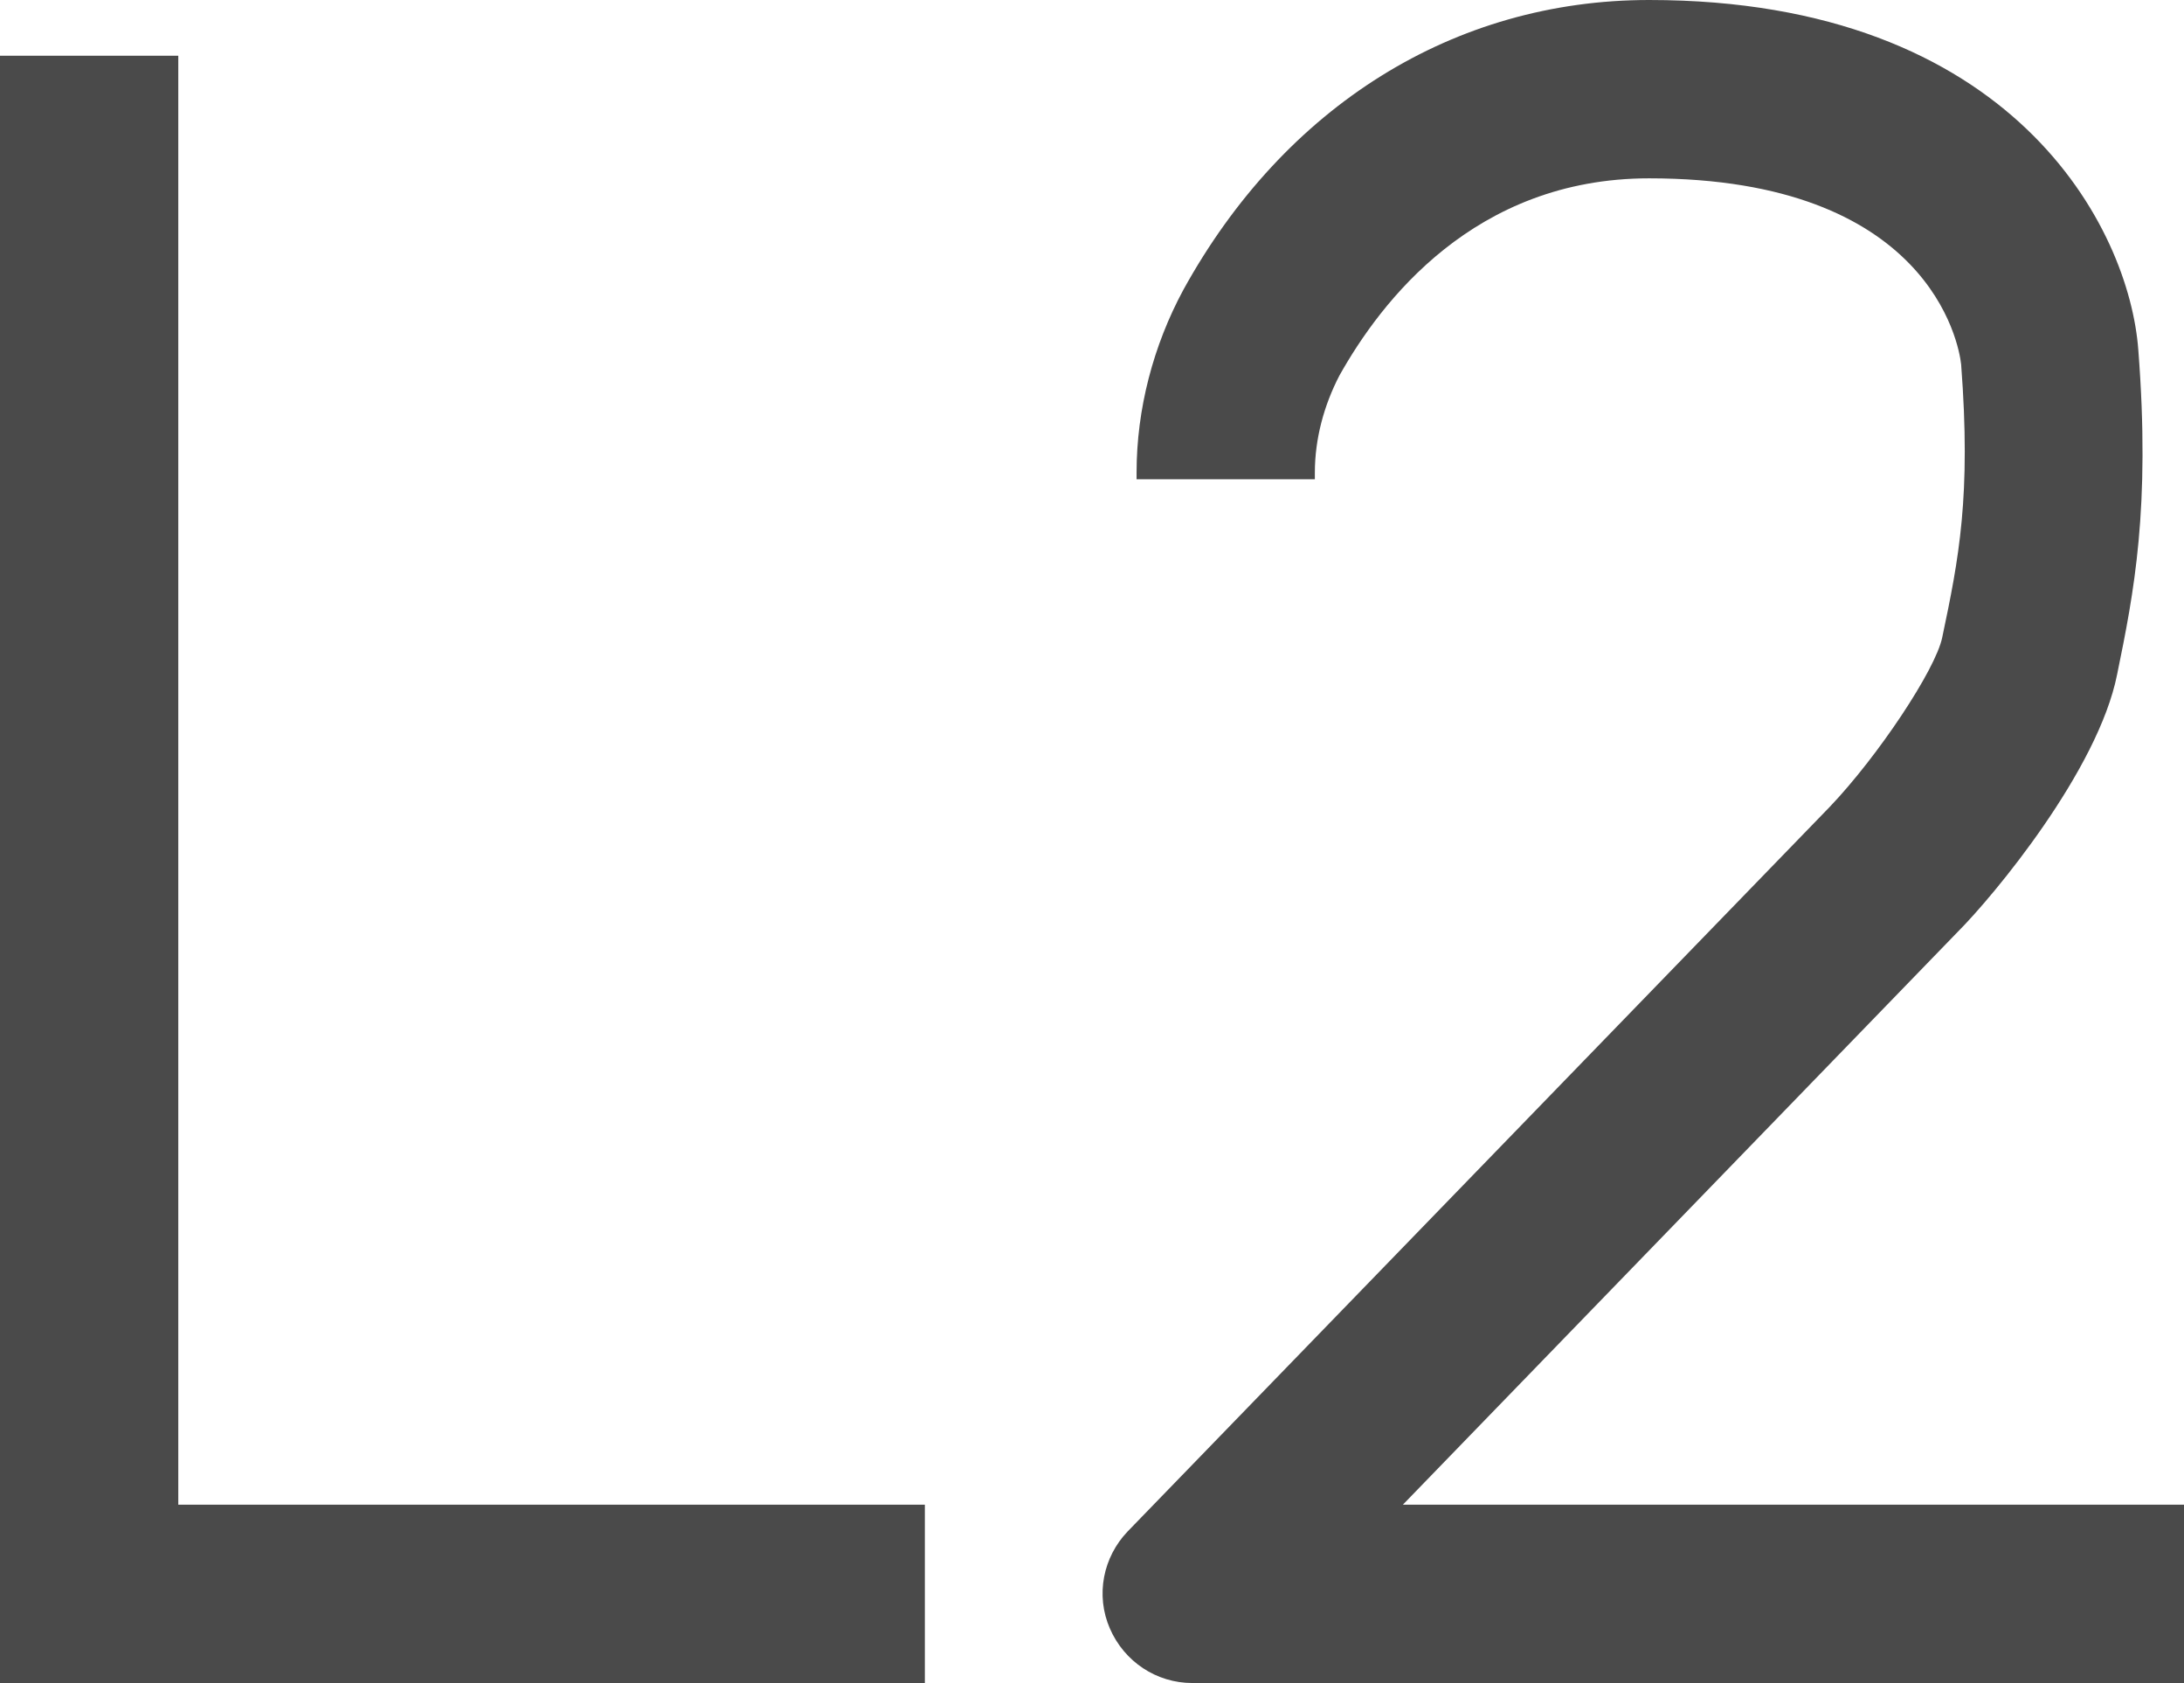
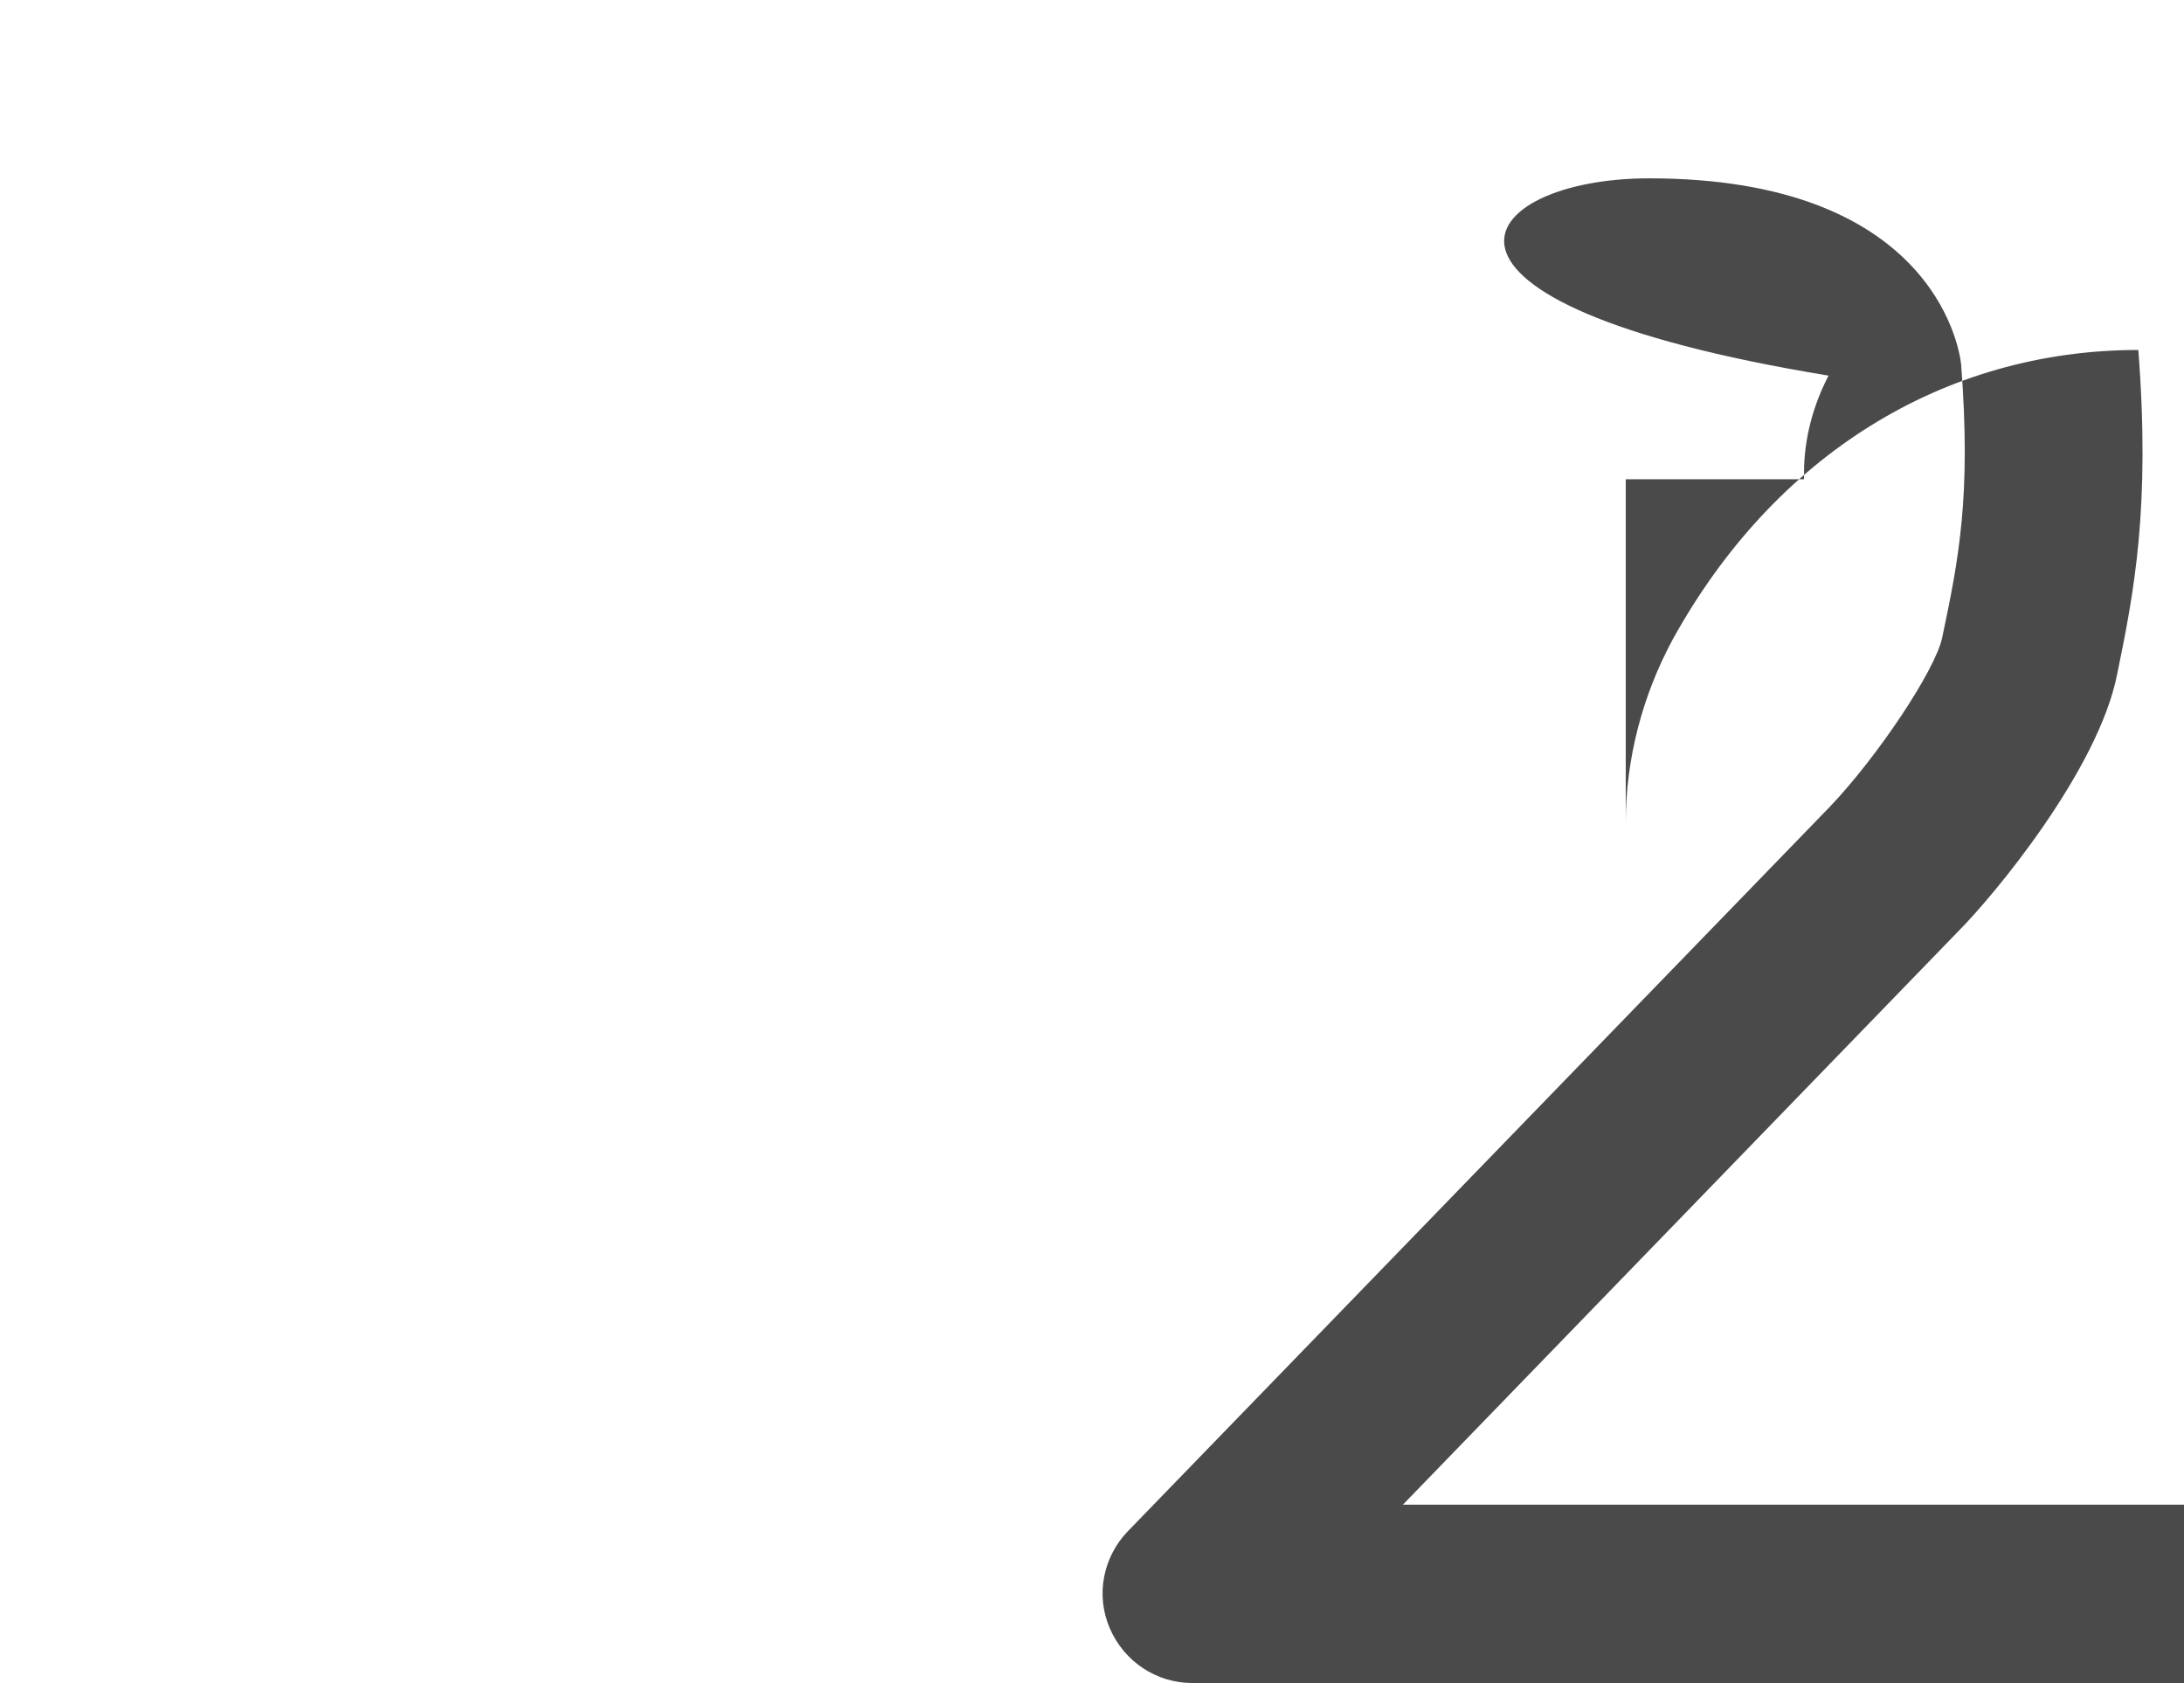
<svg xmlns="http://www.w3.org/2000/svg" version="1.1" id="レイヤー_1" x="0px" y="0px" viewBox="0 0 196 151" style="enable-background:new 0 0 196 151;" xml:space="preserve">
  <style type="text/css">
	.st0{fill:#4A4A4A;}
</style>
  <g>
-     <polygon class="st0" points="16,5 0,5 0,151 83,151 83,135 16,135  " />
-     <path class="st0" d="M125.9,135l49.8-51.4c3.2-3.2,12.6-14.5,14.3-23.1c1.5-7.3,3-14.9,1.9-29.1C191.1,20.5,180.7,0,148,0   c-17.5,0-32.7,9.5-41.8,26c-2.7,5-4.2,10.7-4.2,16.4V43h16v-0.6c0-3,0.8-6,2.2-8.7C123.9,27.1,132.3,16,148,16   c25.1,0,27.8,14.8,28,16.7c0.9,11.8-0.2,17.4-1.7,24.5c-0.6,2.9-5.8,10.7-10.1,15.2l-63,65c-2.2,2.3-2.9,5.7-1.6,8.7   c1.3,3,4.2,4.9,7.4,4.9h89v-16H125.9z" />
+     <path class="st0" d="M125.9,135l49.8-51.4c3.2-3.2,12.6-14.5,14.3-23.1c1.5-7.3,3-14.9,1.9-29.1c-17.5,0-32.7,9.5-41.8,26c-2.7,5-4.2,10.7-4.2,16.4V43h16v-0.6c0-3,0.8-6,2.2-8.7C123.9,27.1,132.3,16,148,16   c25.1,0,27.8,14.8,28,16.7c0.9,11.8-0.2,17.4-1.7,24.5c-0.6,2.9-5.8,10.7-10.1,15.2l-63,65c-2.2,2.3-2.9,5.7-1.6,8.7   c1.3,3,4.2,4.9,7.4,4.9h89v-16H125.9z" />
  </g>
</svg>